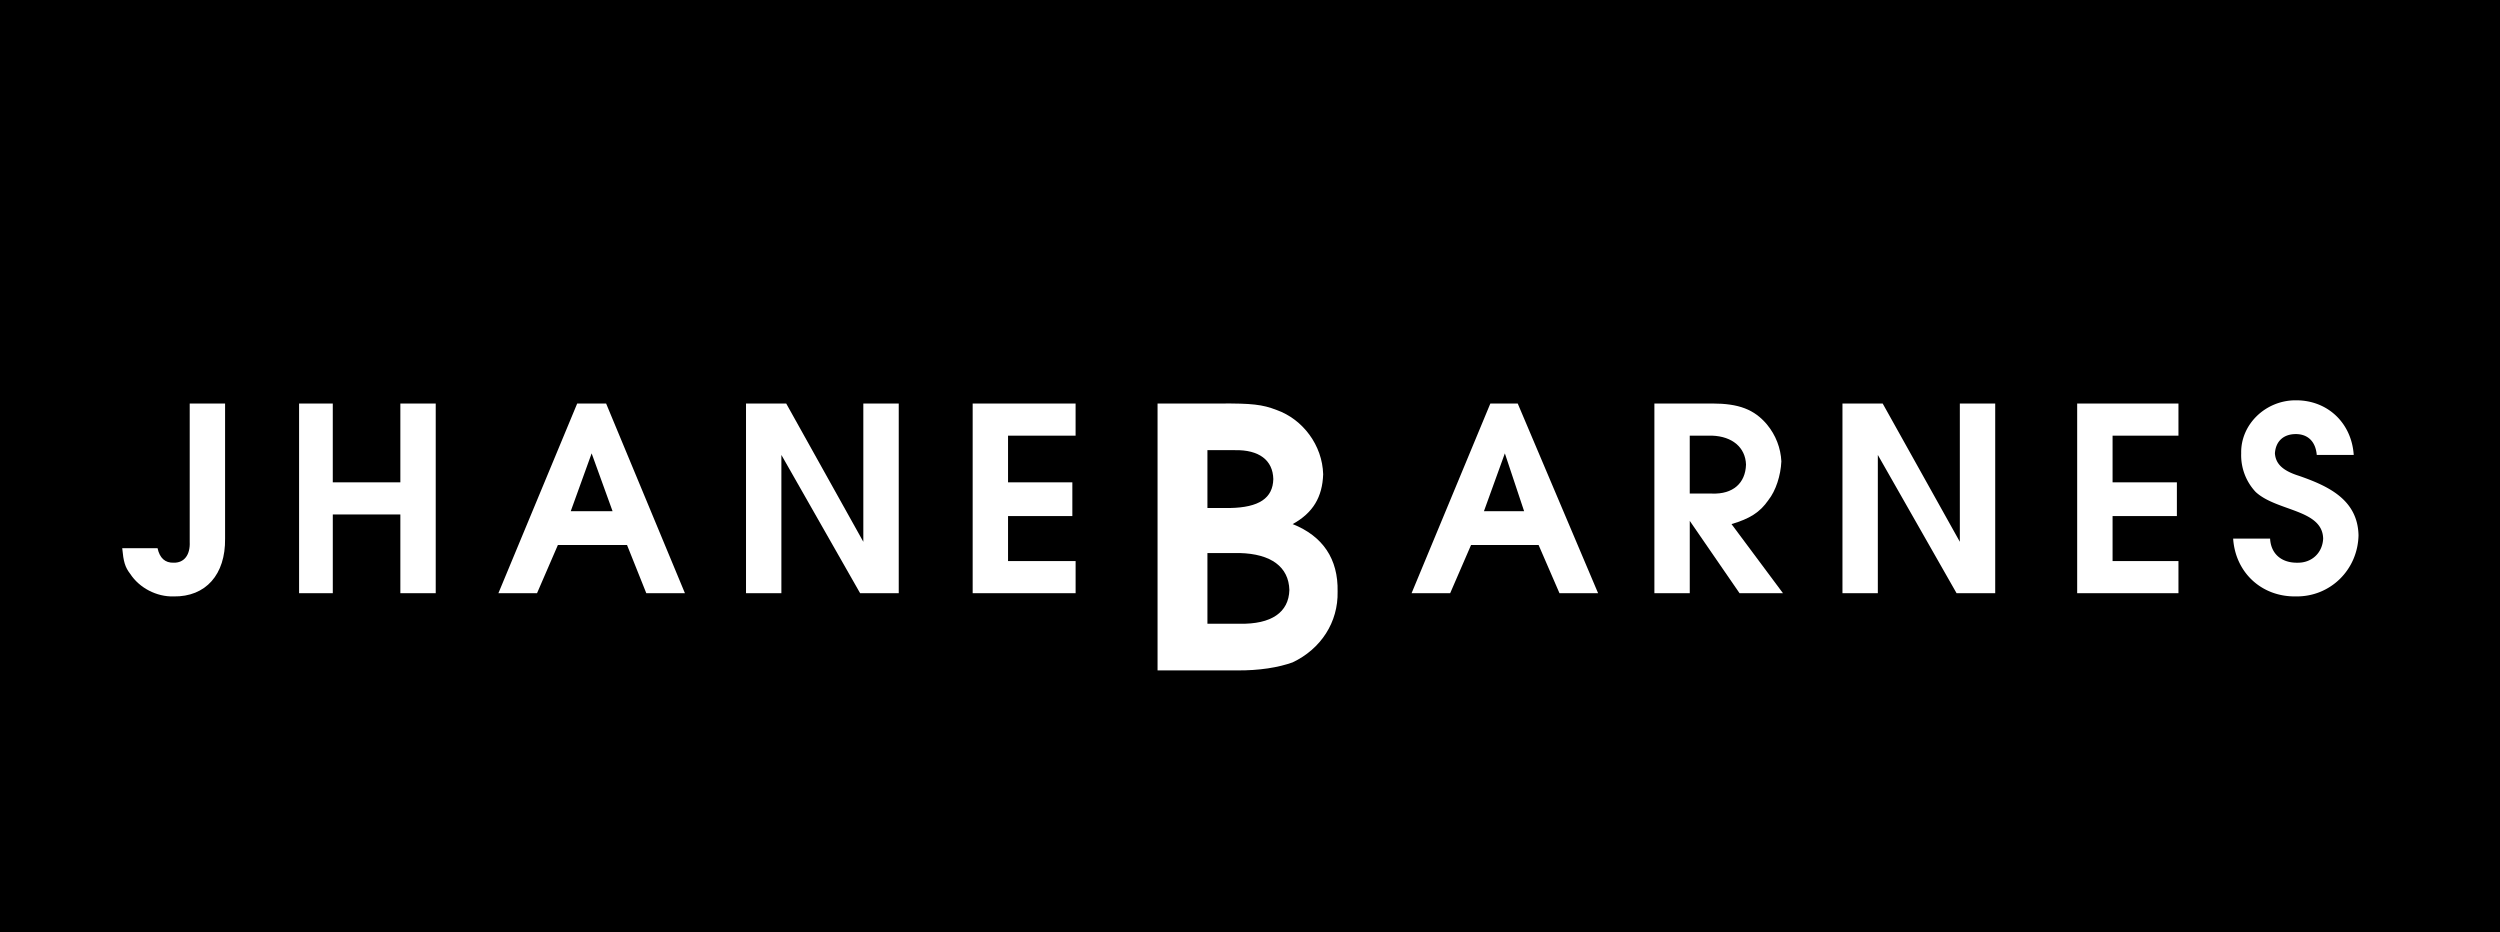
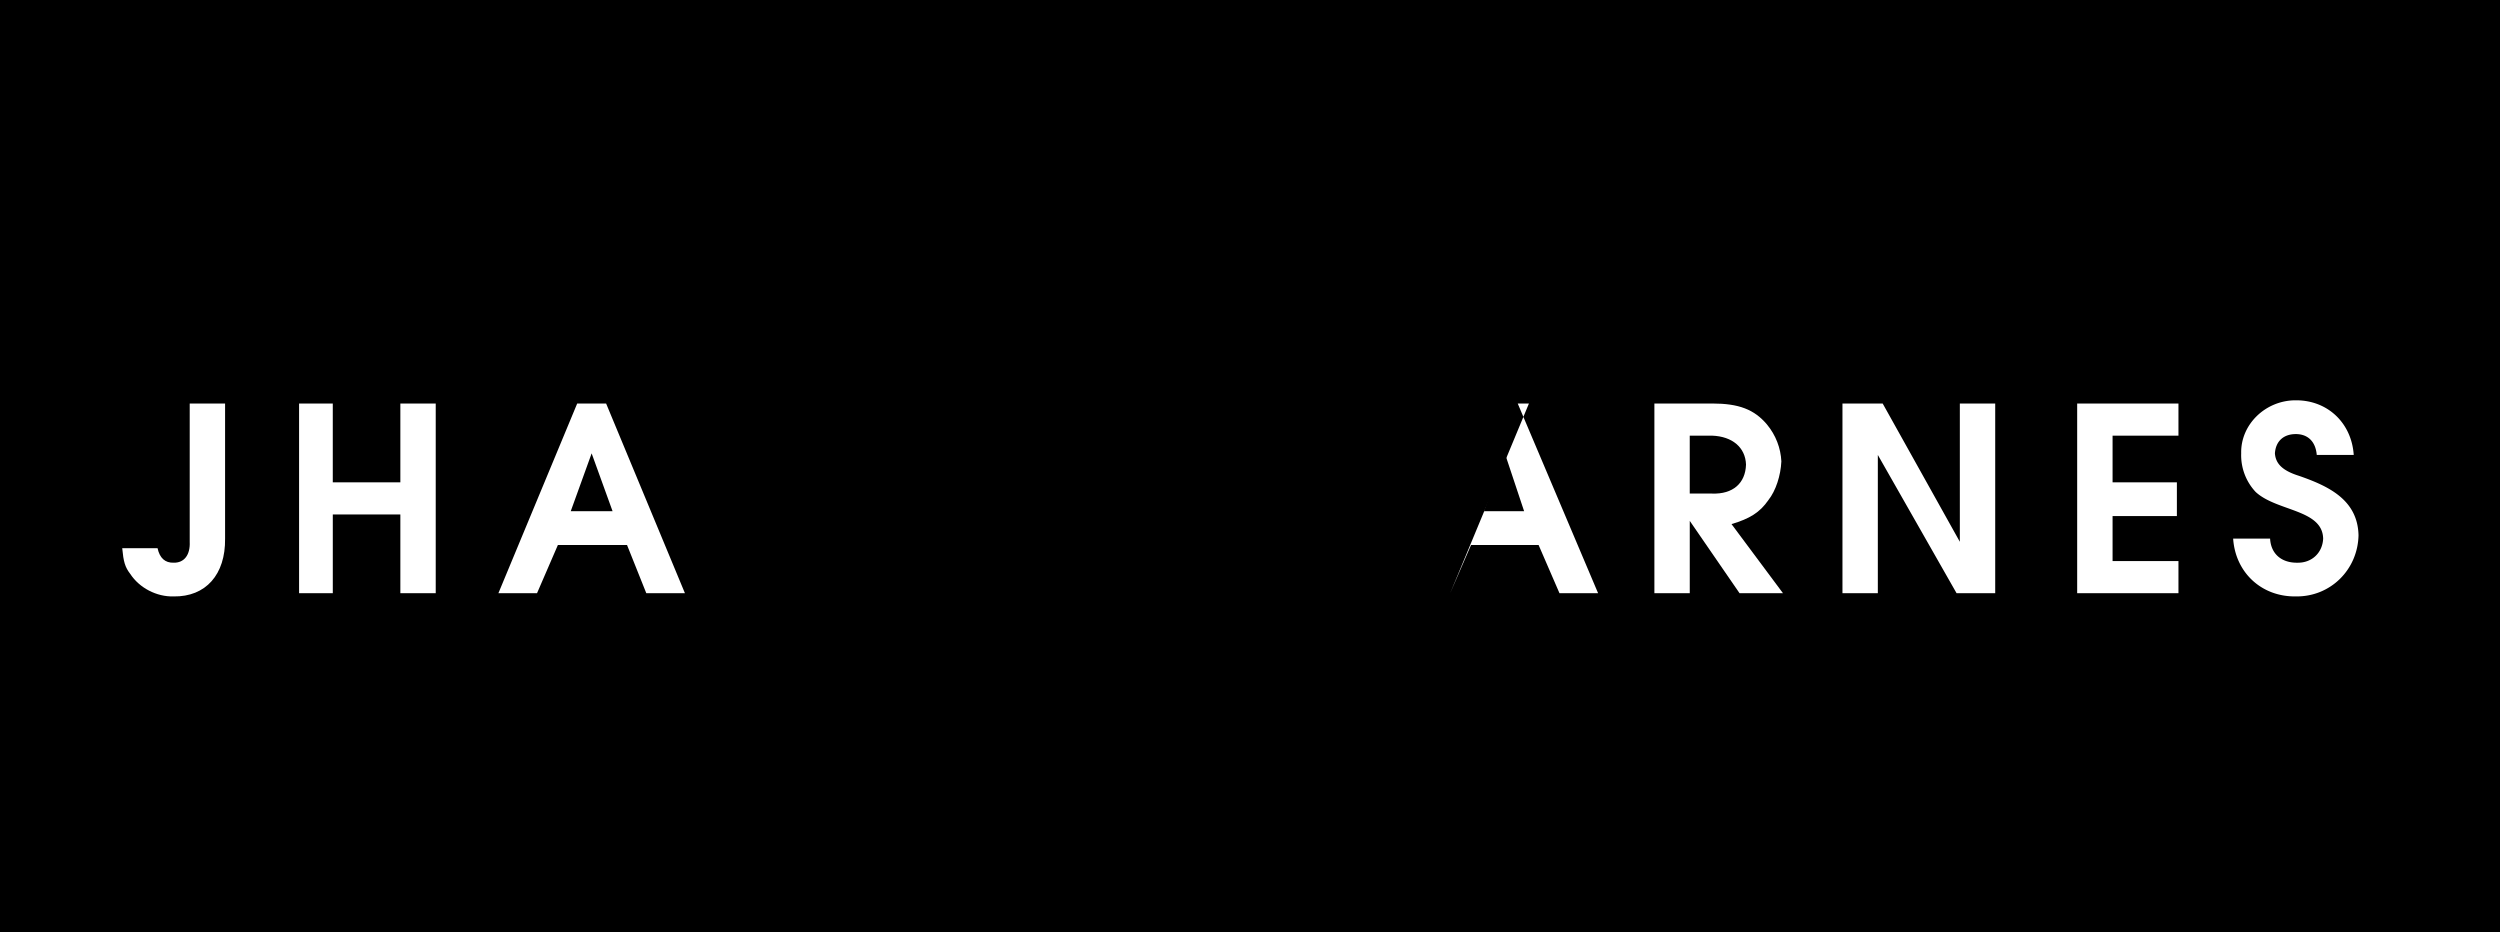
<svg xmlns="http://www.w3.org/2000/svg" width="155.5" height="58">
  <path d="M155.5 58V0H0v58h155.5" />
  <path fill="#fff" d="M14 25.098V33.5c.031 2.238-1.203 3.629-3.2 3.598-1.058.03-2.128-.528-2.698-1.399-.329-.426-.422-.762-.5-1.601H9.8c.133.613.469.918 1 .902.652.016 1.039-.48 1-1.3v-8.602H14m4.602 0h2.097V30h4.203v-4.902h2.2v11.8h-2.2V32H20.7v4.898h-2.097v-11.8m17.299 0H37.7l4.903 11.8H40.2l-1.199-3h-4.3l-1.298 3H31l4.902-11.8" />
  <path d="M38.102 31.797 36.8 28.199l-1.3 3.598zm0 0" />
-   <path fill="#fff" d="M46.402 25.098h2.5l4.797 8.601v-8.601h2.203v11.8H53.5l-4.898-8.601v8.601h-2.2v-11.8m14.098 0h6.402v2H62.7V30h4v2.098h-4v2.8h4.203v2H60.5v-11.8m11.5 0h3.902c1.942-.012 2.618.058 3.5.402 1.637.578 2.852 2.2 2.899 4-.047 1.414-.633 2.406-1.899 3.098 1.875.746 2.84 2.164 2.797 4.199.043 1.902-1.035 3.566-2.797 4.402-.87.313-2.062.516-3.5.5H72V25.098" />
  <path d="M77.102 38.797c1.98.039 3.058-.707 3.097-2.098-.039-1.441-1.14-2.25-3.097-2.3h-2v4.398h2m-.602-7.199c1.816-.032 2.672-.614 2.7-1.801-.028-1.176-.884-1.828-2.4-1.797h-1.698v3.598H76.5" />
-   <path fill="#fff" d="M92.7 25.098h1.702l5 11.8H97l-1.3-3h-4.2l-1.3 3h-2.4l4.9-11.8" />
+   <path fill="#fff" d="M92.7 25.098h1.702l5 11.8H97l-1.3-3h-4.2l-1.3 3l4.9-11.8" />
  <path d="m94.8 31.797-1.198-3.598-1.301 3.598zm0 0" />
  <path fill="#fff" d="M102.902 25.098h3.598c1.652 0 2.613.367 3.402 1.3.555.668.86 1.48.899 2.301-.04.88-.344 1.82-.801 2.399-.535.78-1.176 1.168-2.3 1.5l3.202 4.3H108.2l-3.097-4.5v4.5h-2.2v-11.8" />
  <path d="M106.5 30.7c1.285.046 2.066-.641 2.102-1.802-.036-1.066-.852-1.753-2.102-1.8h-1.398v3.601h1.398" />
  <path fill="#fff" d="M114.602 25.098h2.5l4.8 8.601v-8.601h2.2v11.8h-2.403l-4.898-8.601v8.601h-2.2v-11.8m14.599 0h6.3v2h-4.098V30h4v2.098h-4v2.8h4.098v2h-6.3v-11.8m12 8.402c.046.926.687 1.516 1.702 1.5.887.016 1.559-.61 1.598-1.5-.04-1.828-2.887-1.684-4.2-2.902a3.339 3.339 0 0 1-.898-2.399c-.043-1.804 1.524-3.308 3.399-3.3 1.98-.009 3.469 1.413 3.601 3.398h-2.3c-.07-.832-.555-1.297-1.301-1.297-.77 0-1.254.45-1.301 1.2.047.64.465 1.073 1.5 1.398 1.828.636 3.652 1.484 3.7 3.699-.048 2.152-1.759 3.832-3.9 3.8-2.132.032-3.76-1.488-3.898-3.597h2.297" />
</svg>